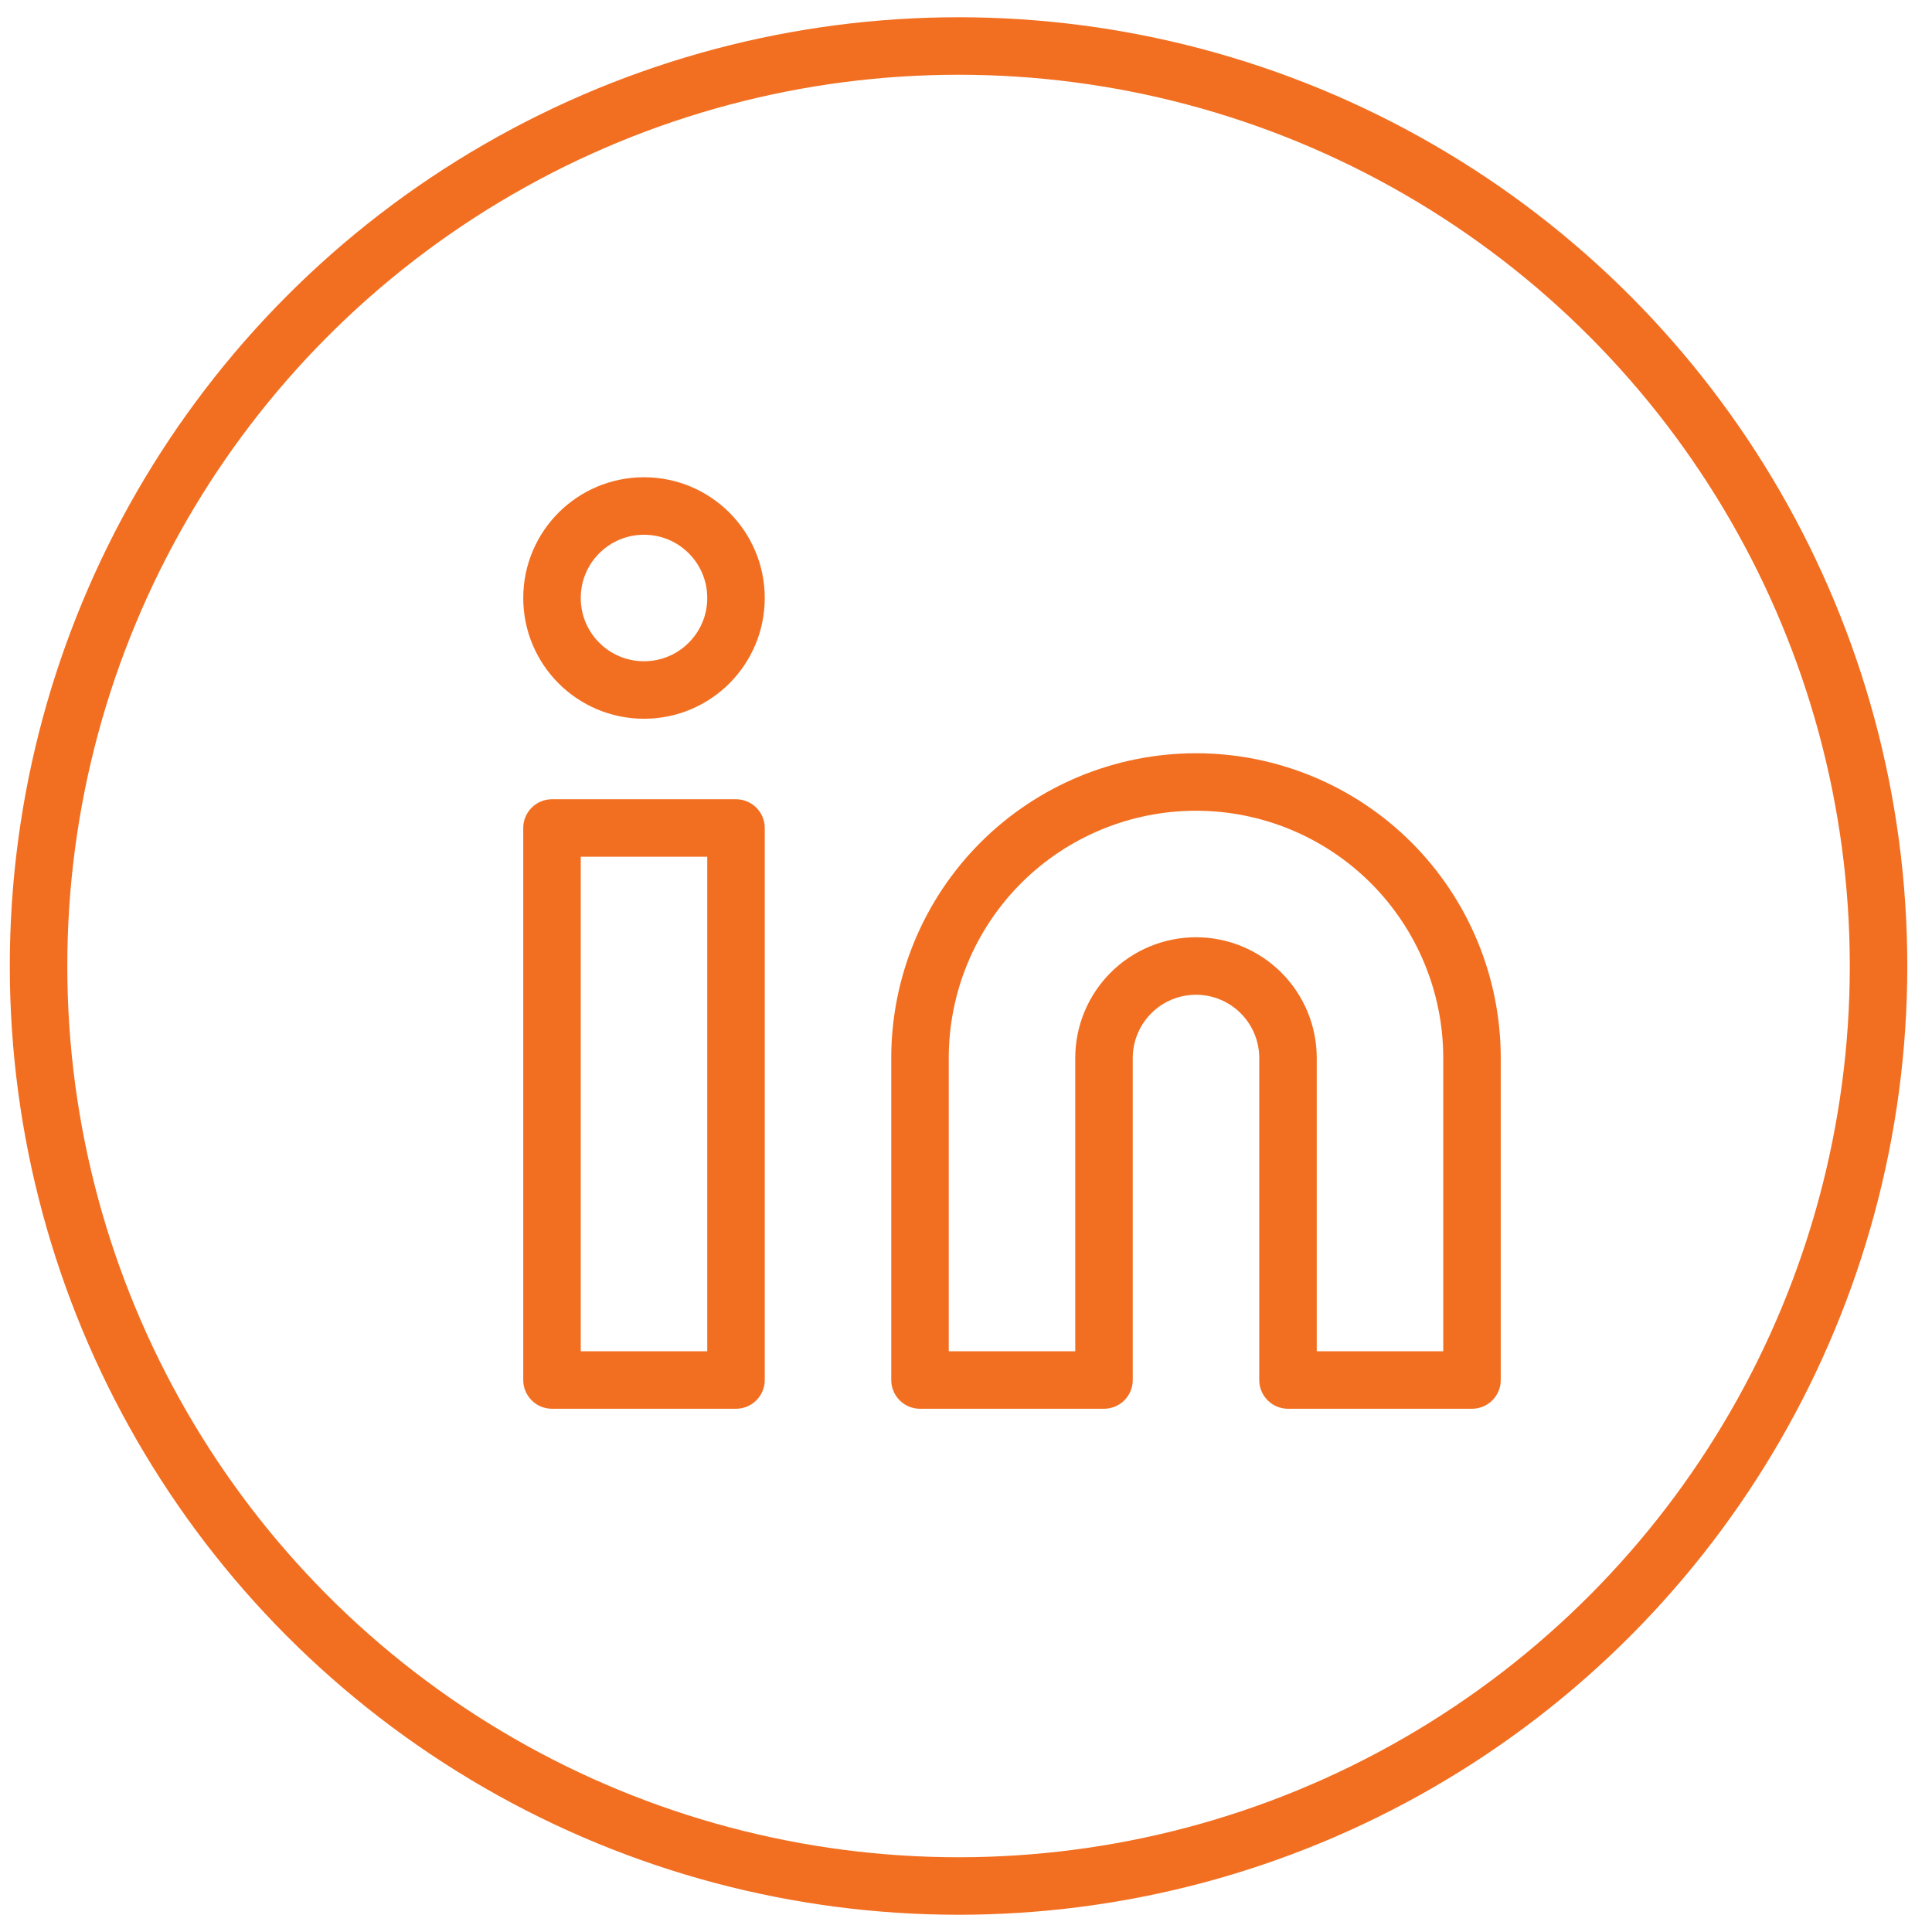
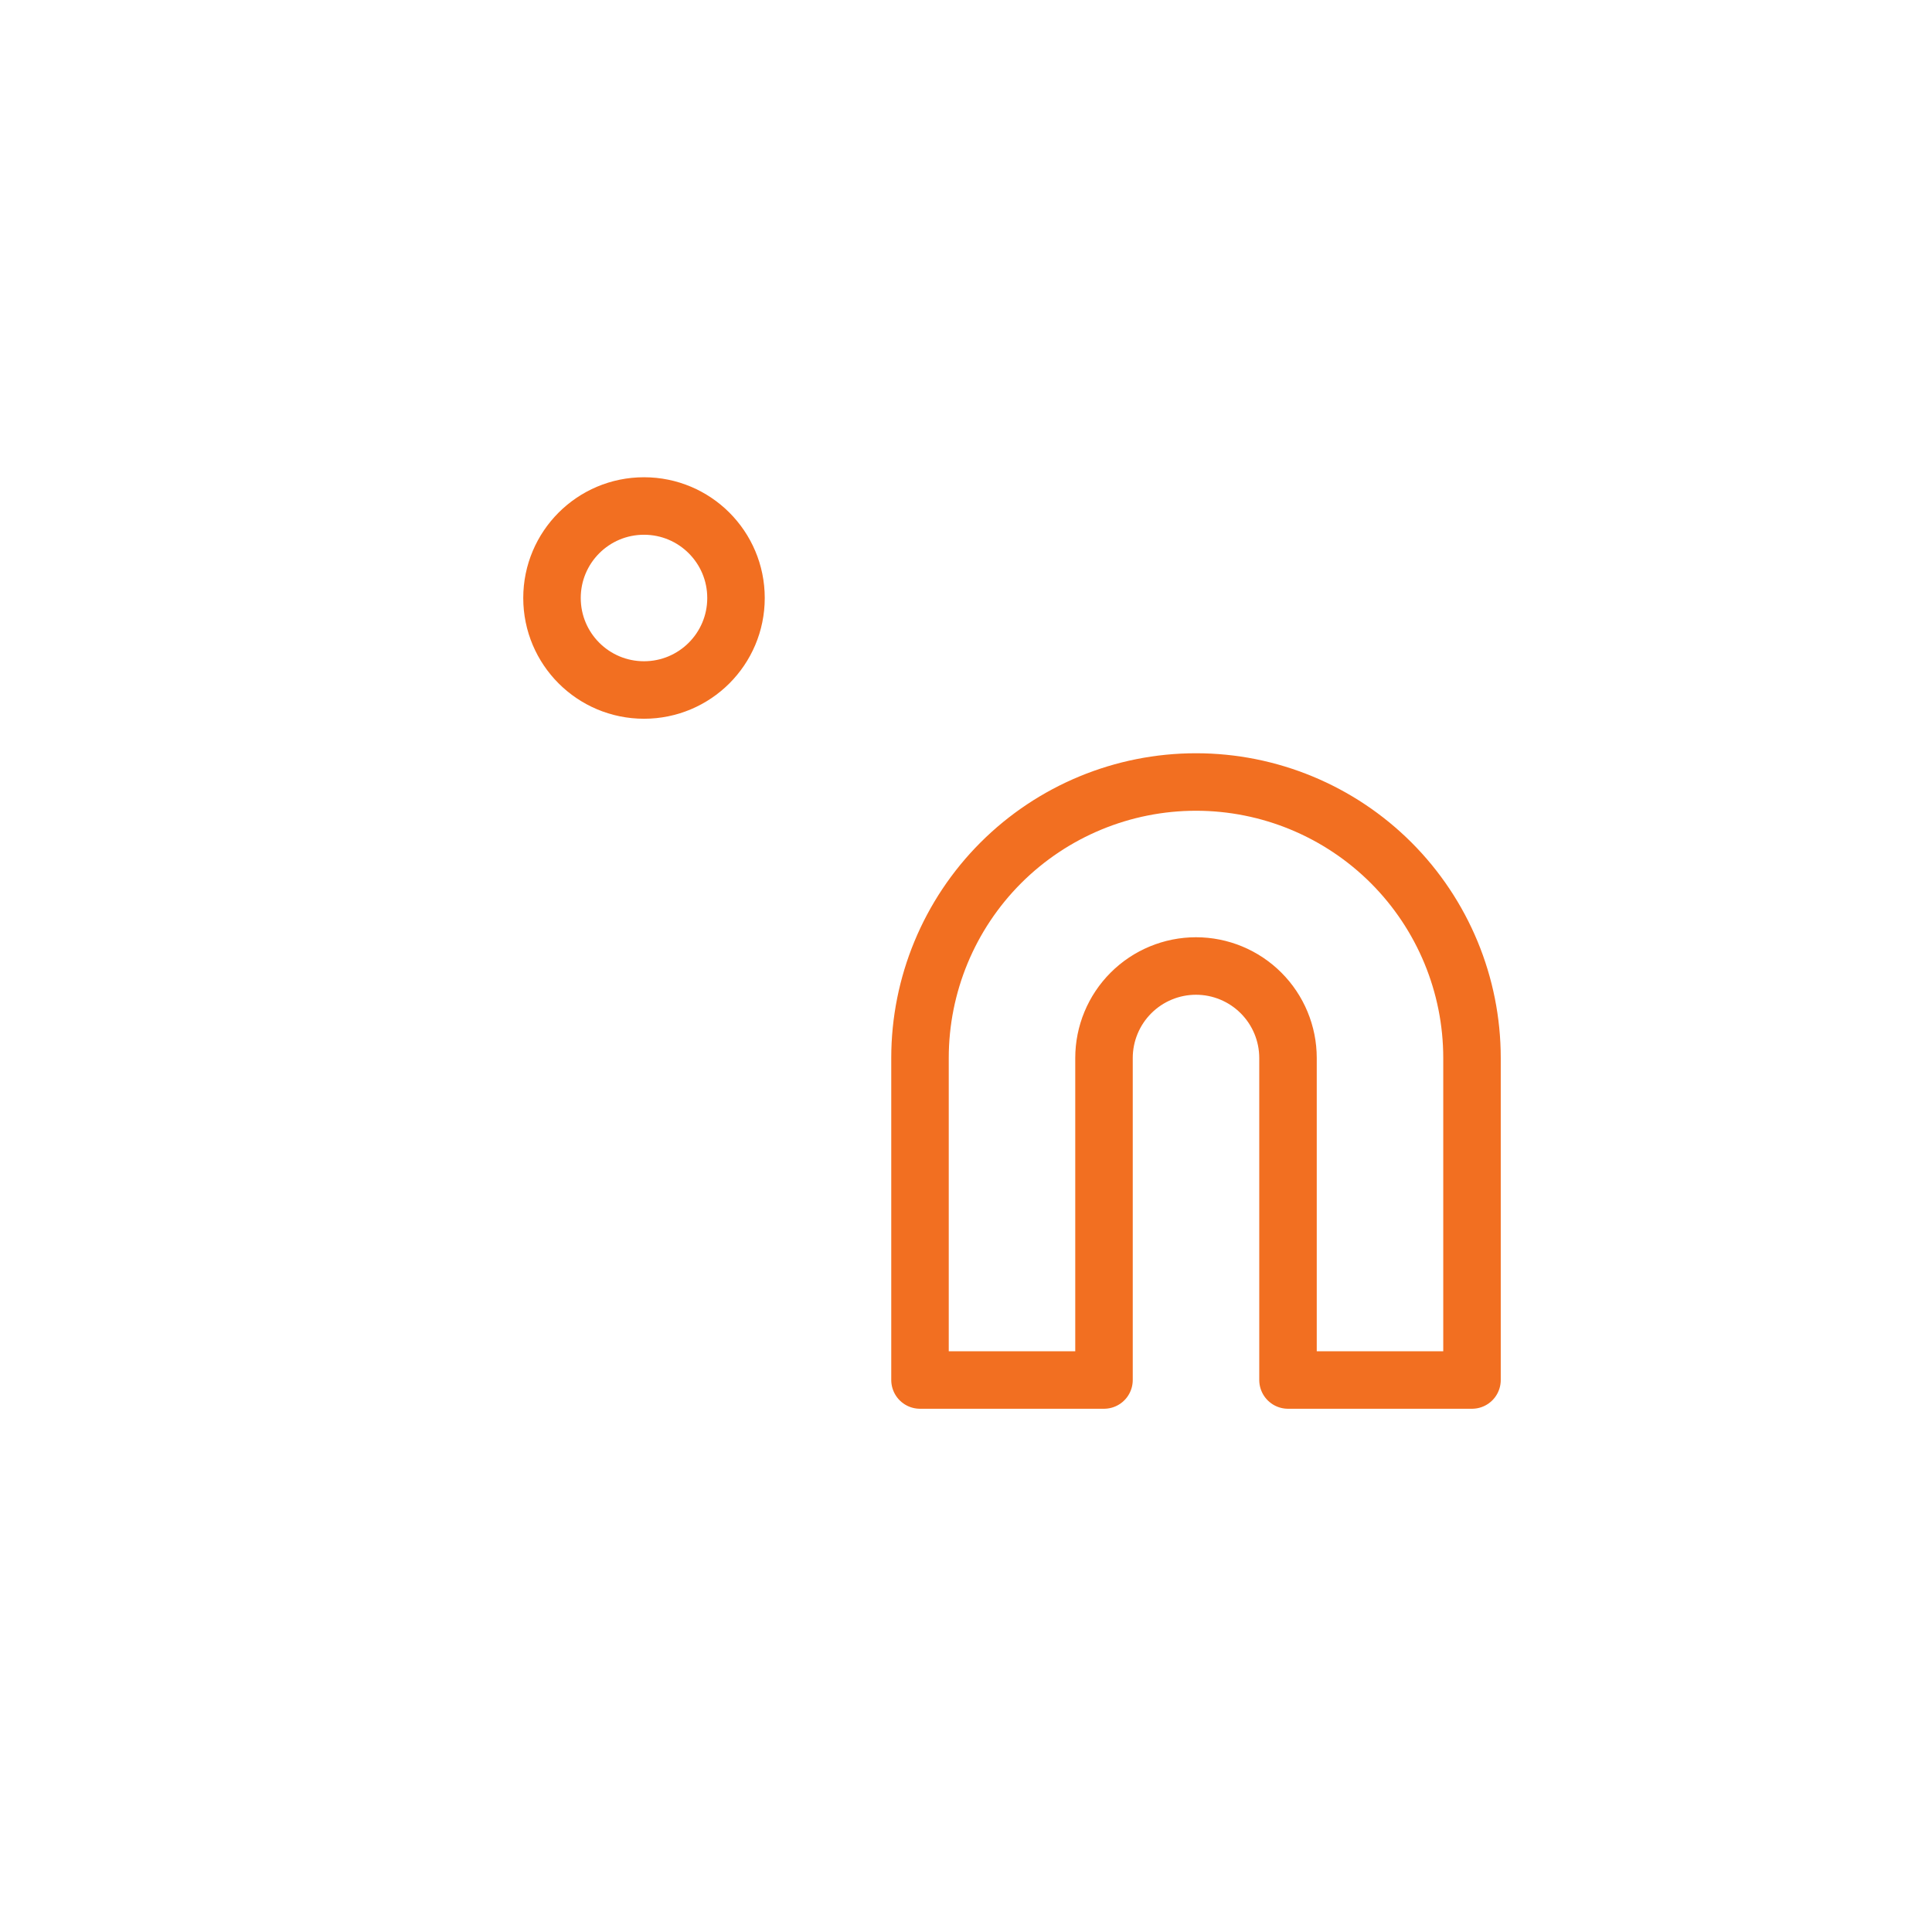
<svg xmlns="http://www.w3.org/2000/svg" width="42" height="42" viewBox="0 0 42 42" fill="none">
-   <ellipse cx="20.838" cy="21" rx="20" ry="20" stroke="#F26F21" stroke-width="1.25" />
  <path d="M26 17C27.591 17 29.117 17.632 30.243 18.757C31.368 19.883 32 21.409 32 23V30H28V23C28 22.47 27.789 21.961 27.414 21.586C27.039 21.211 26.53 21 26 21C25.47 21 24.961 21.211 24.586 21.586C24.211 21.961 24 22.47 24 23V30H20V23C20 21.409 20.632 19.883 21.757 18.757C22.883 17.632 24.409 17 26 17Z" stroke="#F26F21" stroke-width="1.25" stroke-linecap="round" stroke-linejoin="round" />
-   <path d="M16 18H12V30H16V18Z" stroke="#F26F21" stroke-width="1.25" stroke-linecap="round" stroke-linejoin="round" />
  <path d="M14 15C15.105 15 16 14.105 16 13C16 11.895 15.105 11 14 11C12.895 11 12 11.895 12 13C12 14.105 12.895 15 14 15Z" stroke="#F26F21" stroke-width="1.25" stroke-linecap="round" stroke-linejoin="round" />
</svg>